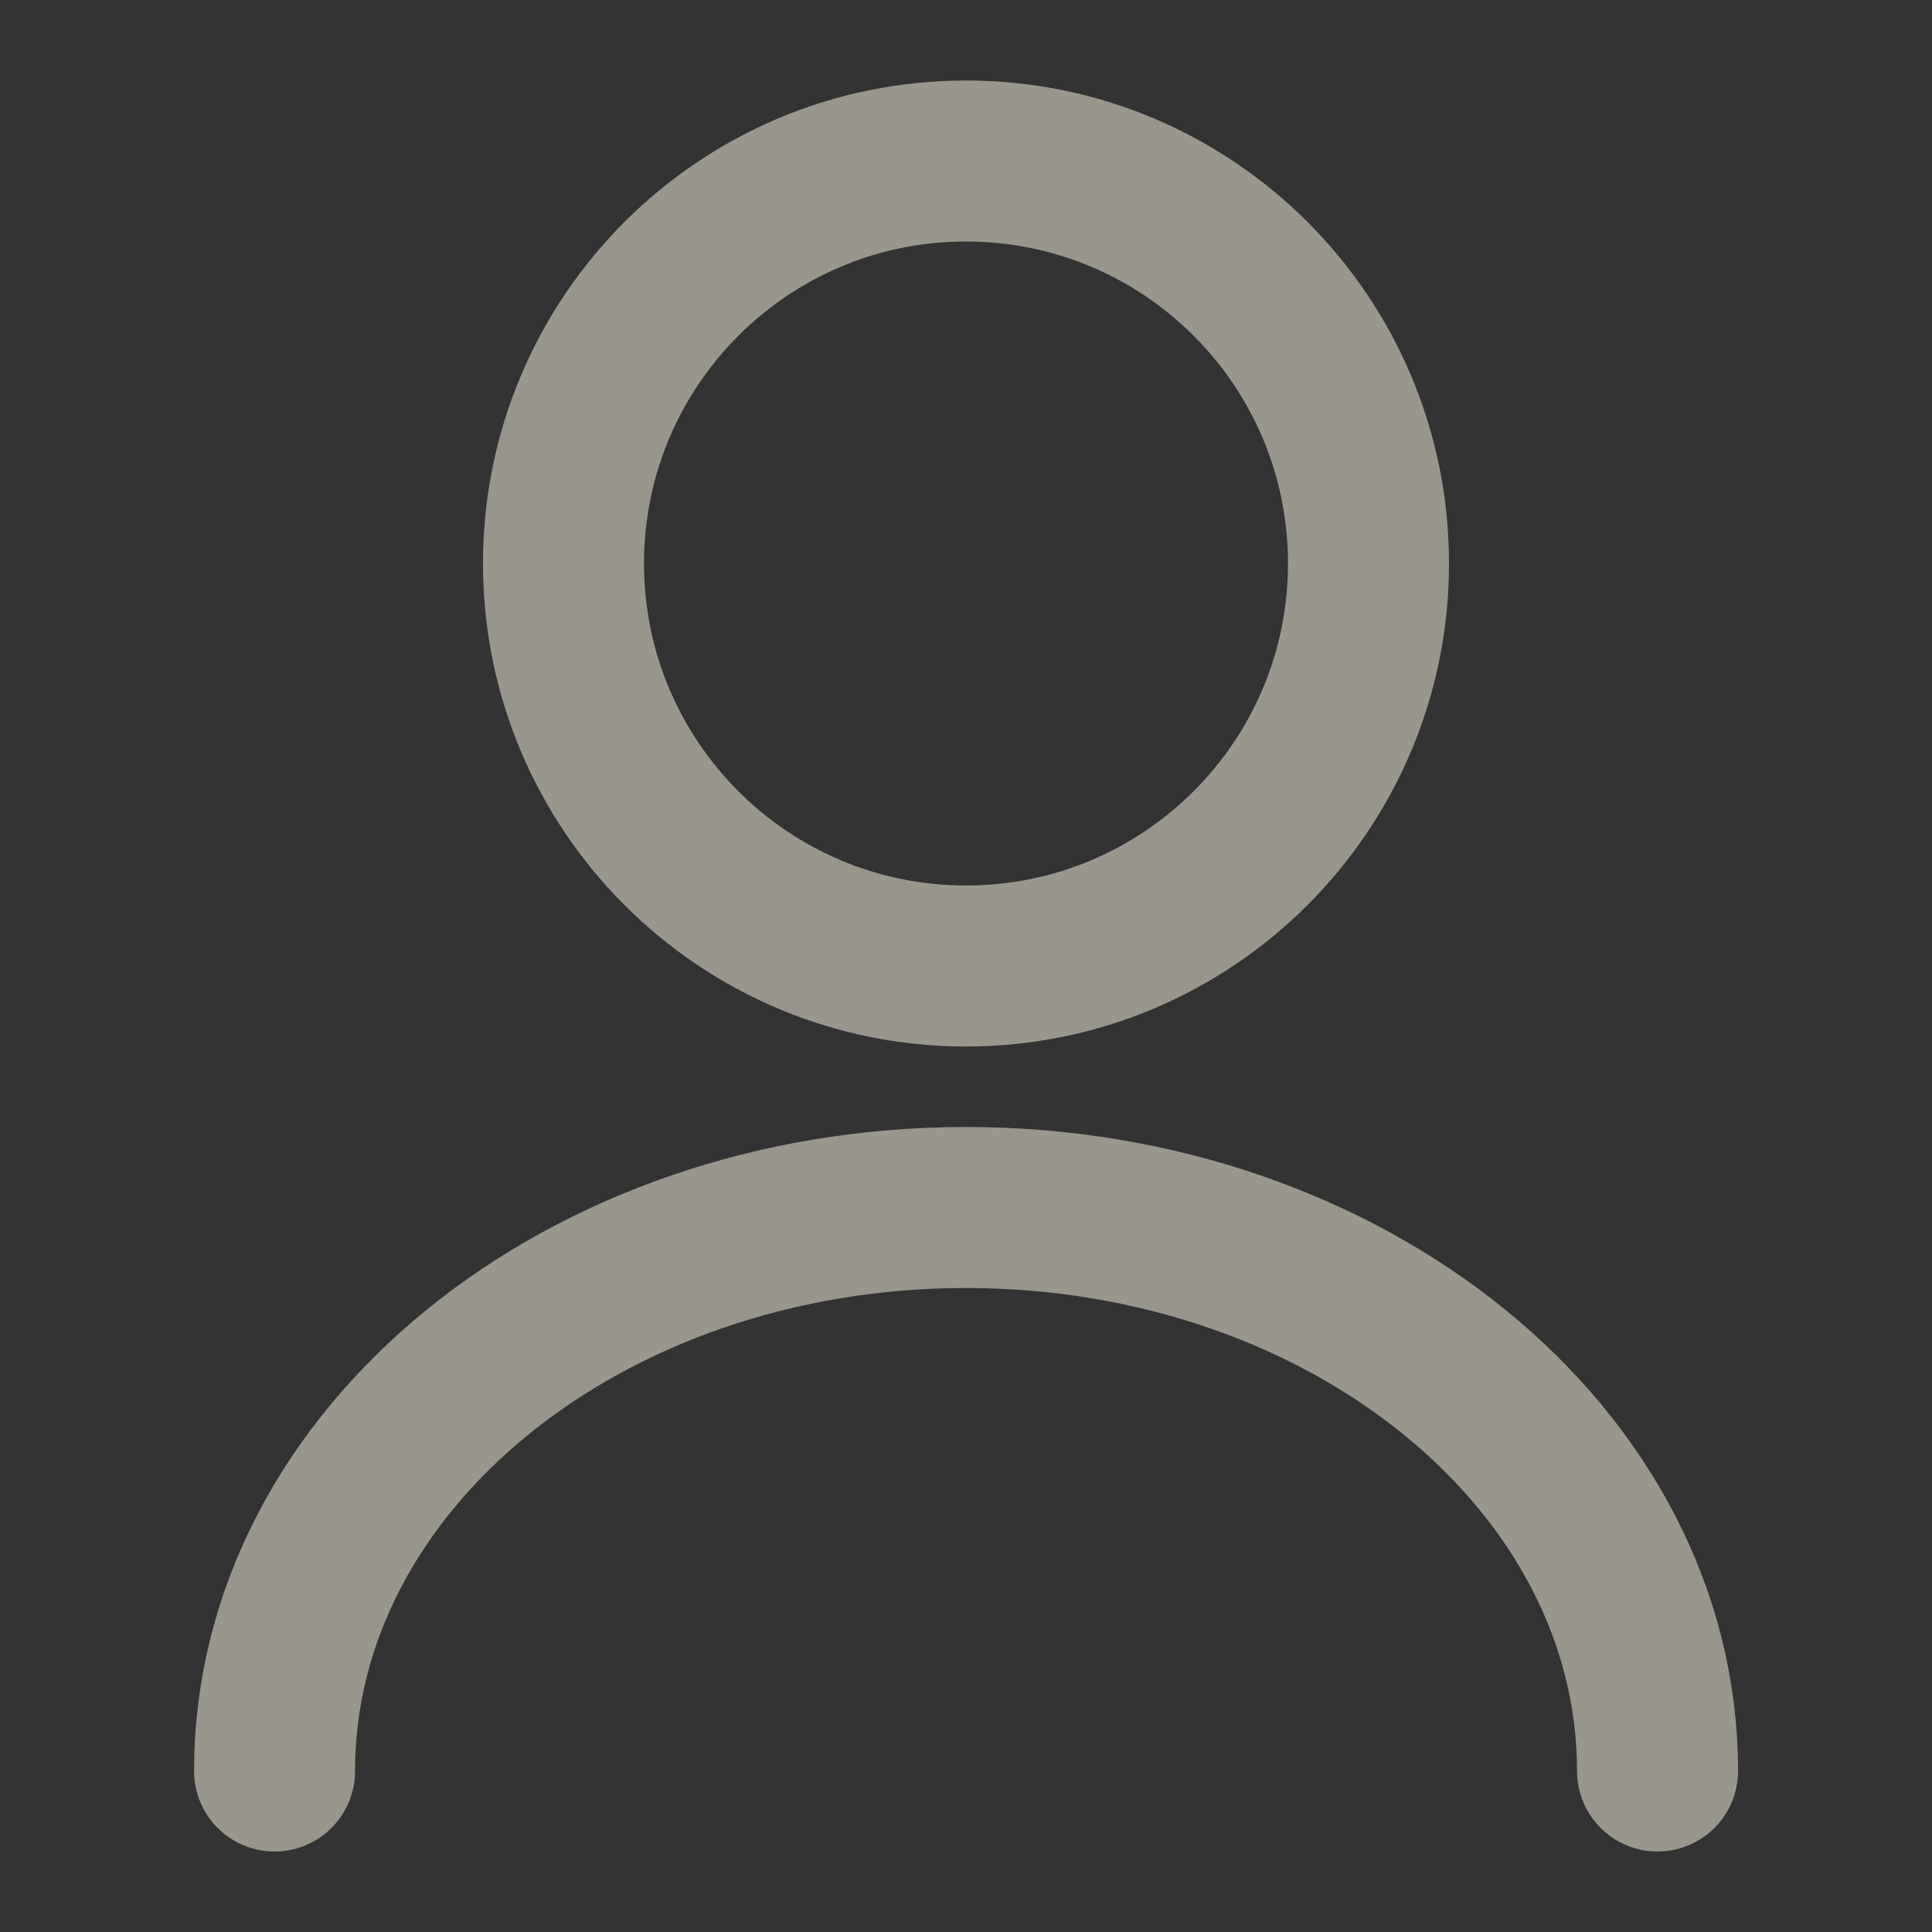
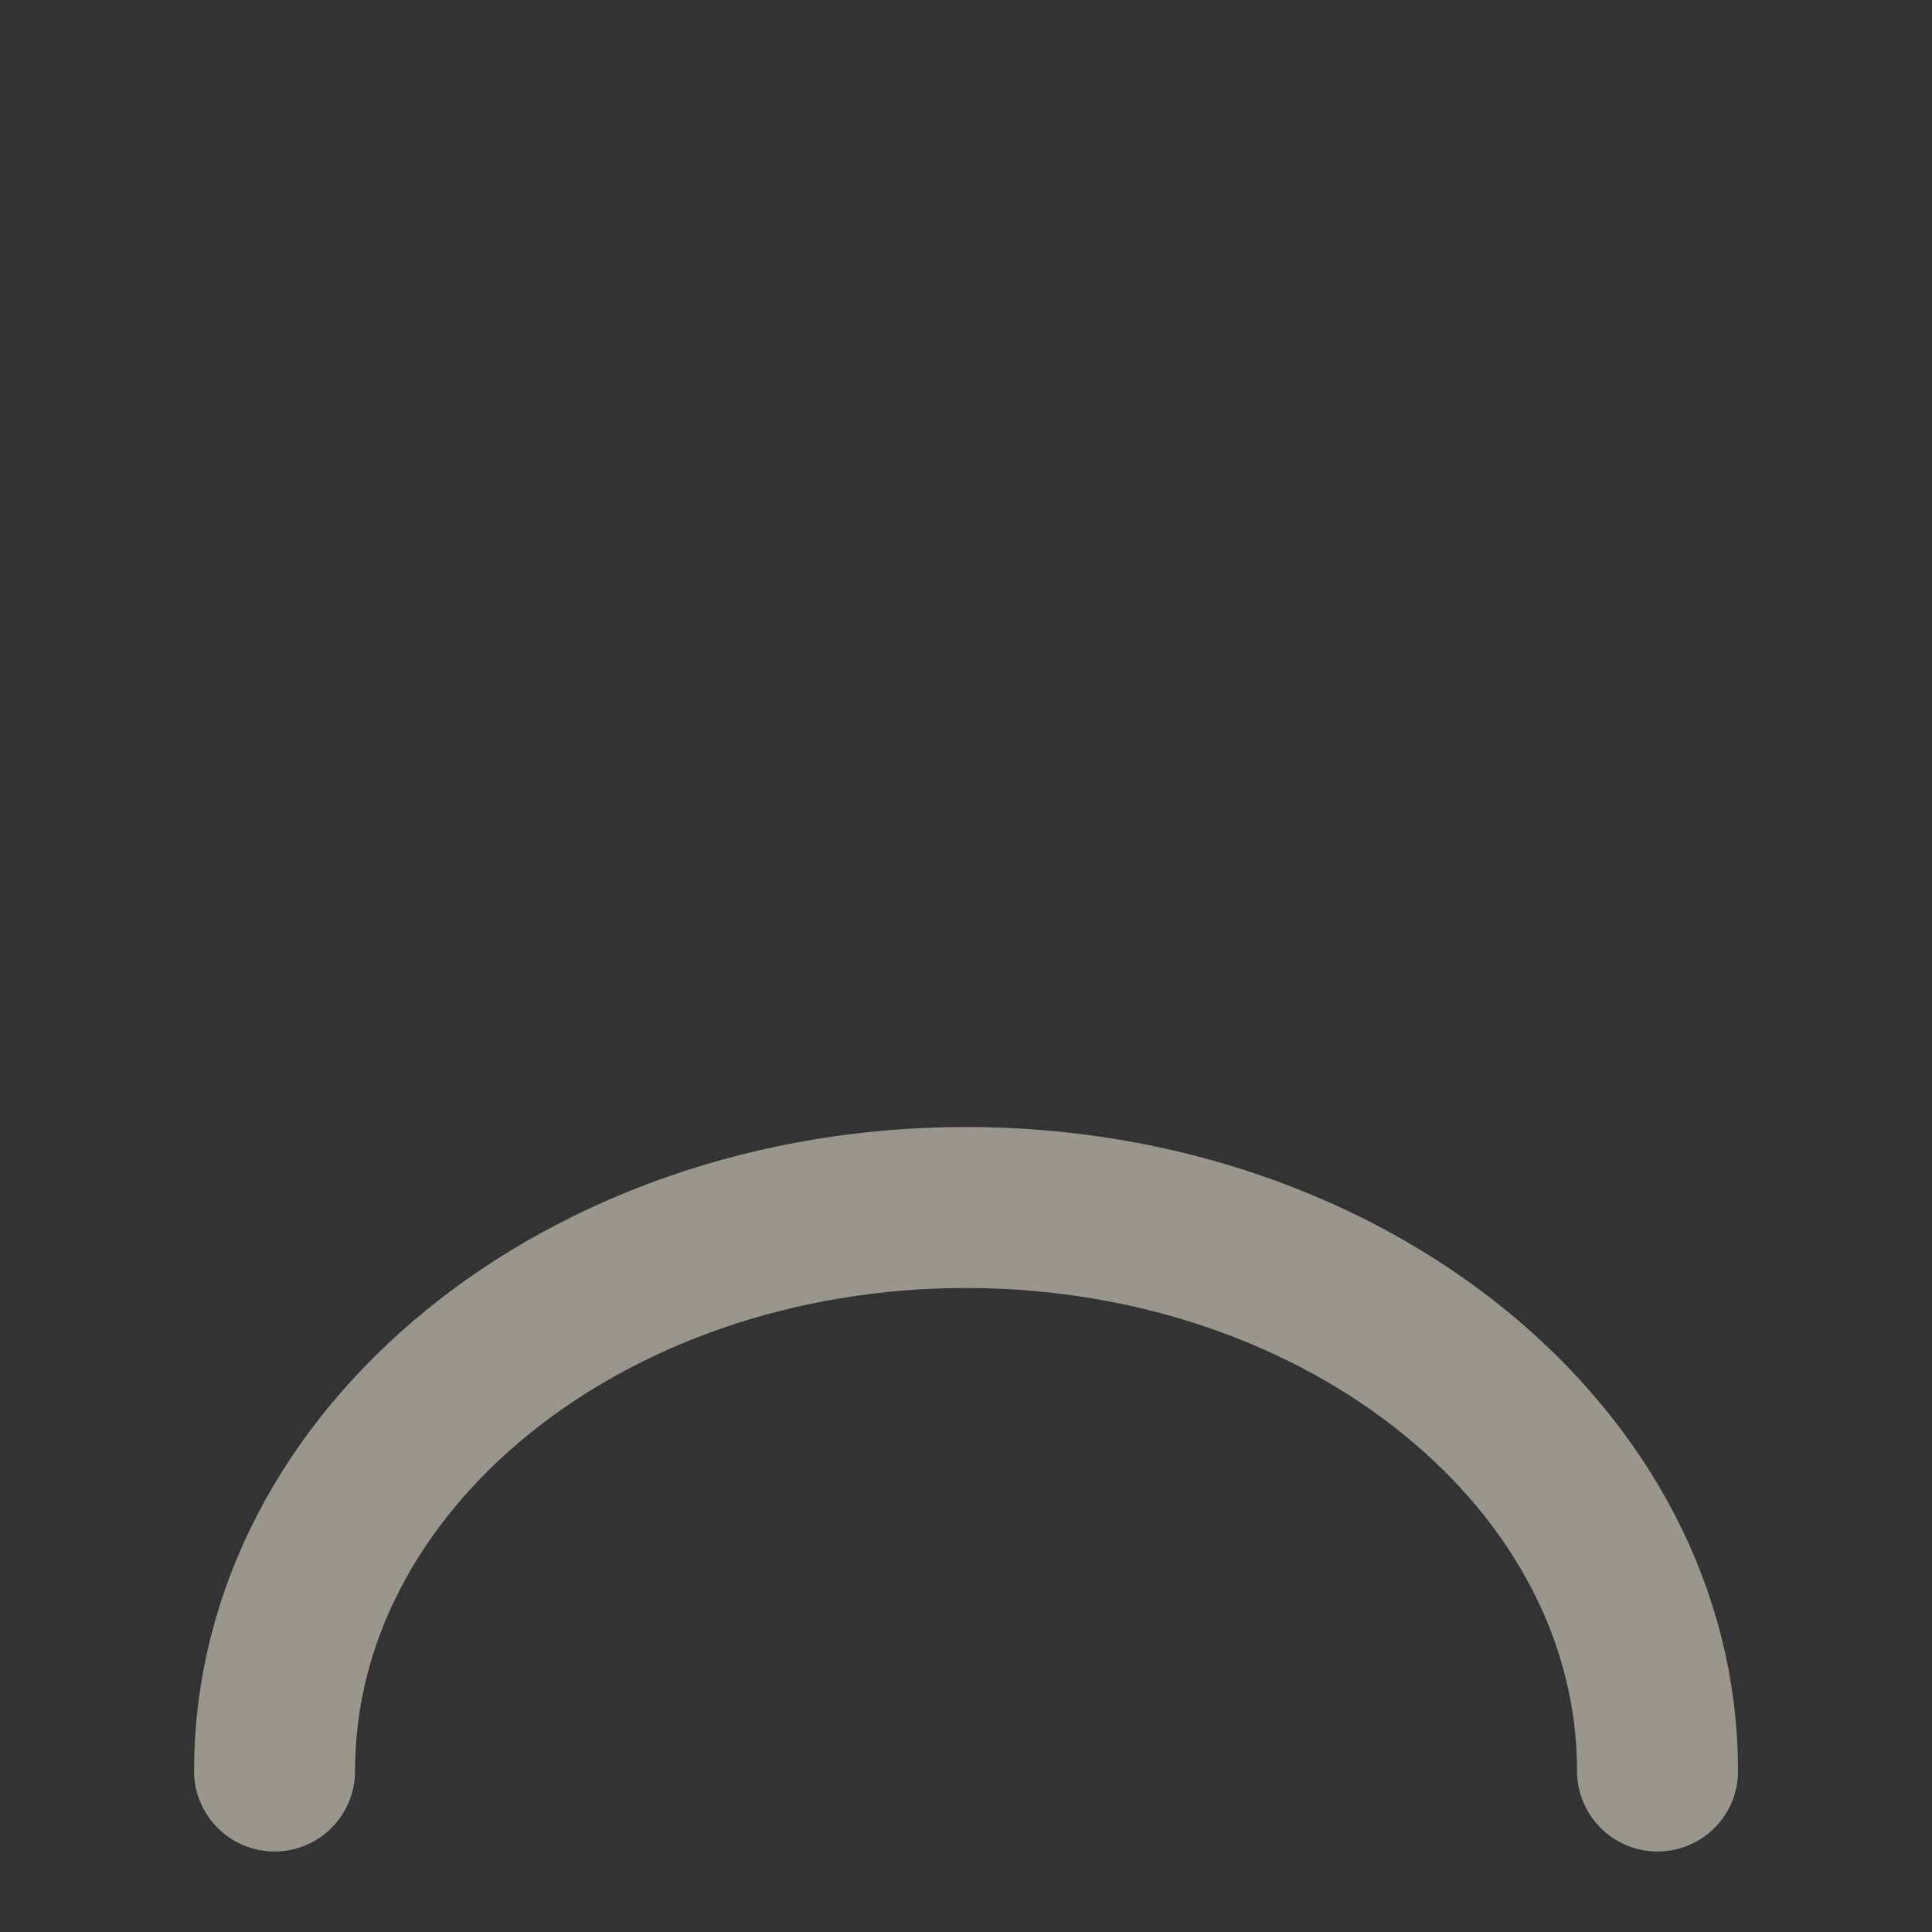
<svg xmlns="http://www.w3.org/2000/svg" width="18" height="18" viewBox="0 0 18 18" fill="none">
  <rect x="0" y="0" width="18" height="18" fill="#333333" stroke="none" />
  <g id="vuesax/linear/user">
    <g id="user">
-       <path id="Vector" d="M9 9C11.071 9 12.75 7.321 12.75 5.25C12.75 3.179 11.071 1.5 9 1.5C6.929 1.5 5.25 3.179 5.25 5.25C5.25 7.321 6.929 9 9 9Z" stroke="#FFFCE9" stroke-opacity="0.5" stroke-width="1.5" stroke-linecap="round" stroke-linejoin="round" />
      <path id="Vector_2" d="M15.443 16.5C15.443 13.598 12.555 11.25 9 11.25C5.445 11.25 2.558 13.598 2.558 16.5" stroke="#FFFCE9" stroke-opacity="0.5" stroke-width="1.5" stroke-linecap="round" stroke-linejoin="round" />
    </g>
  </g>
</svg>